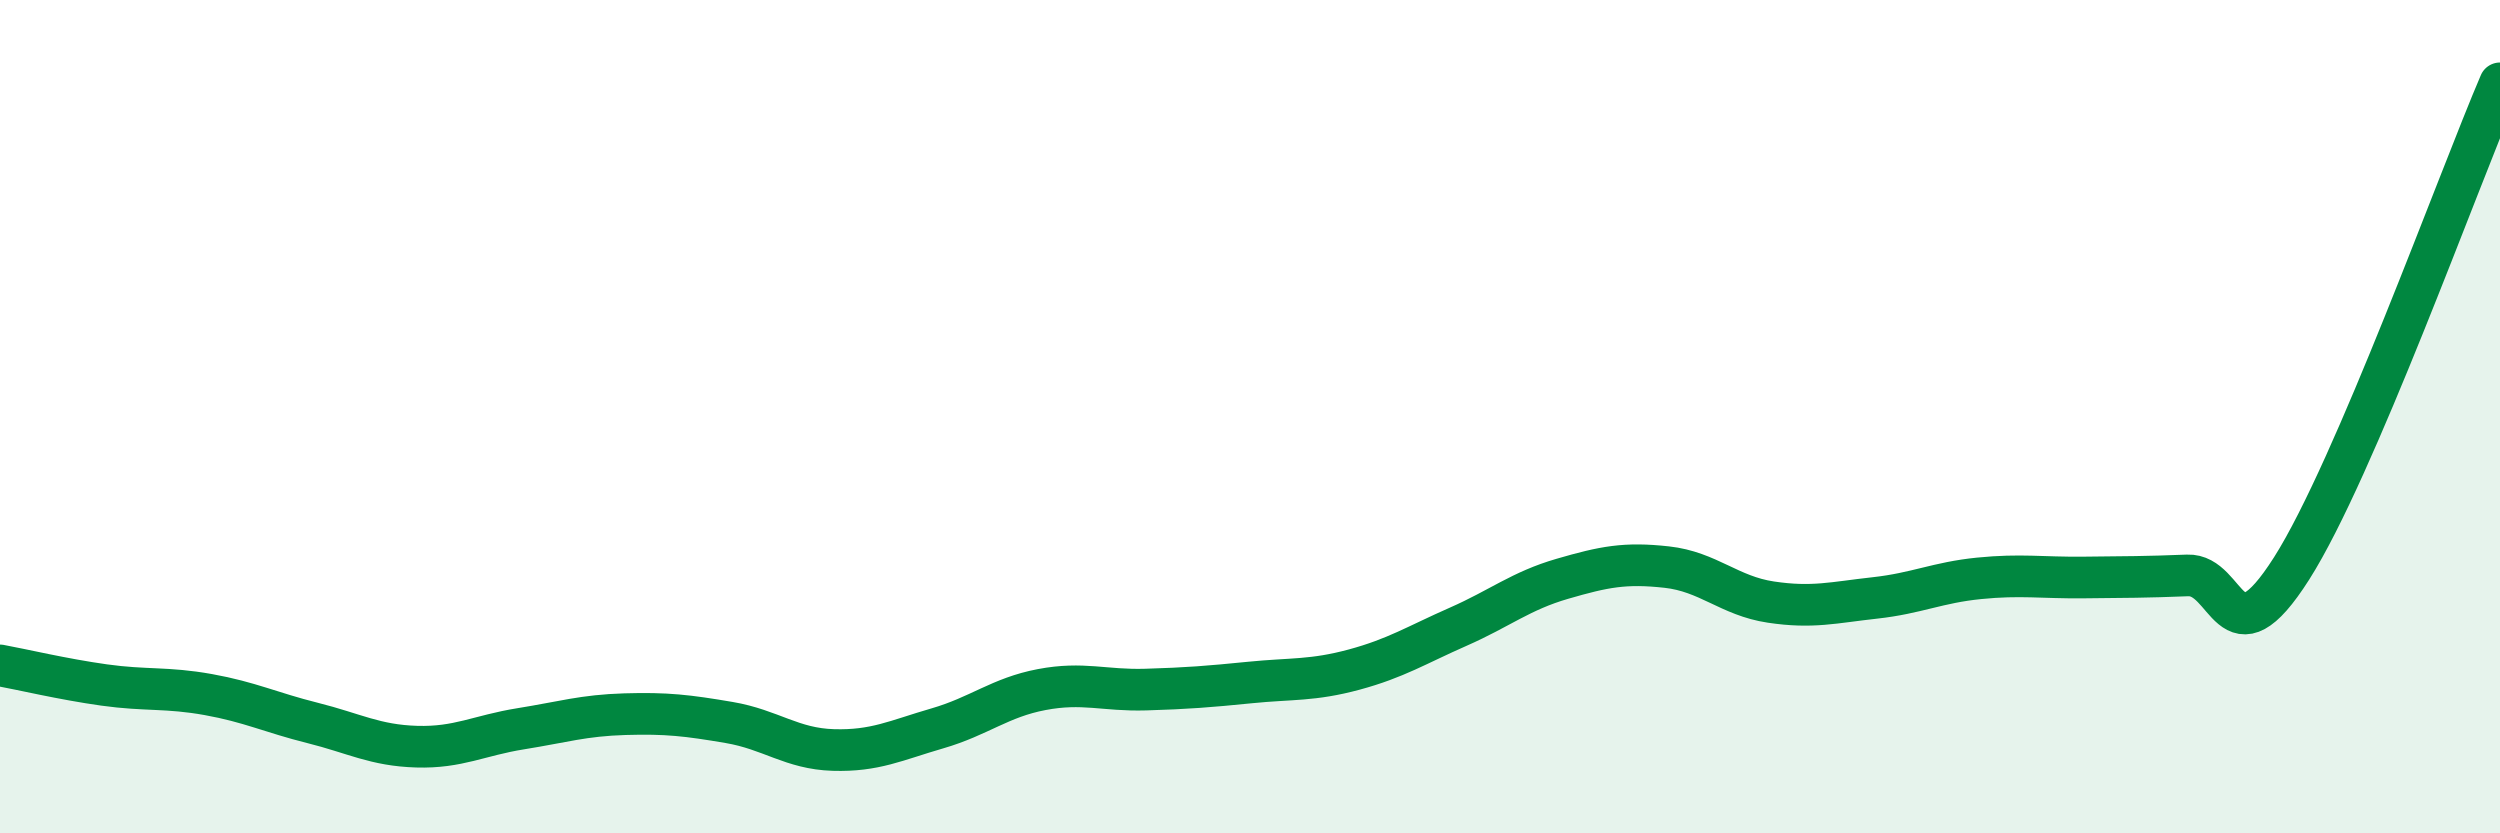
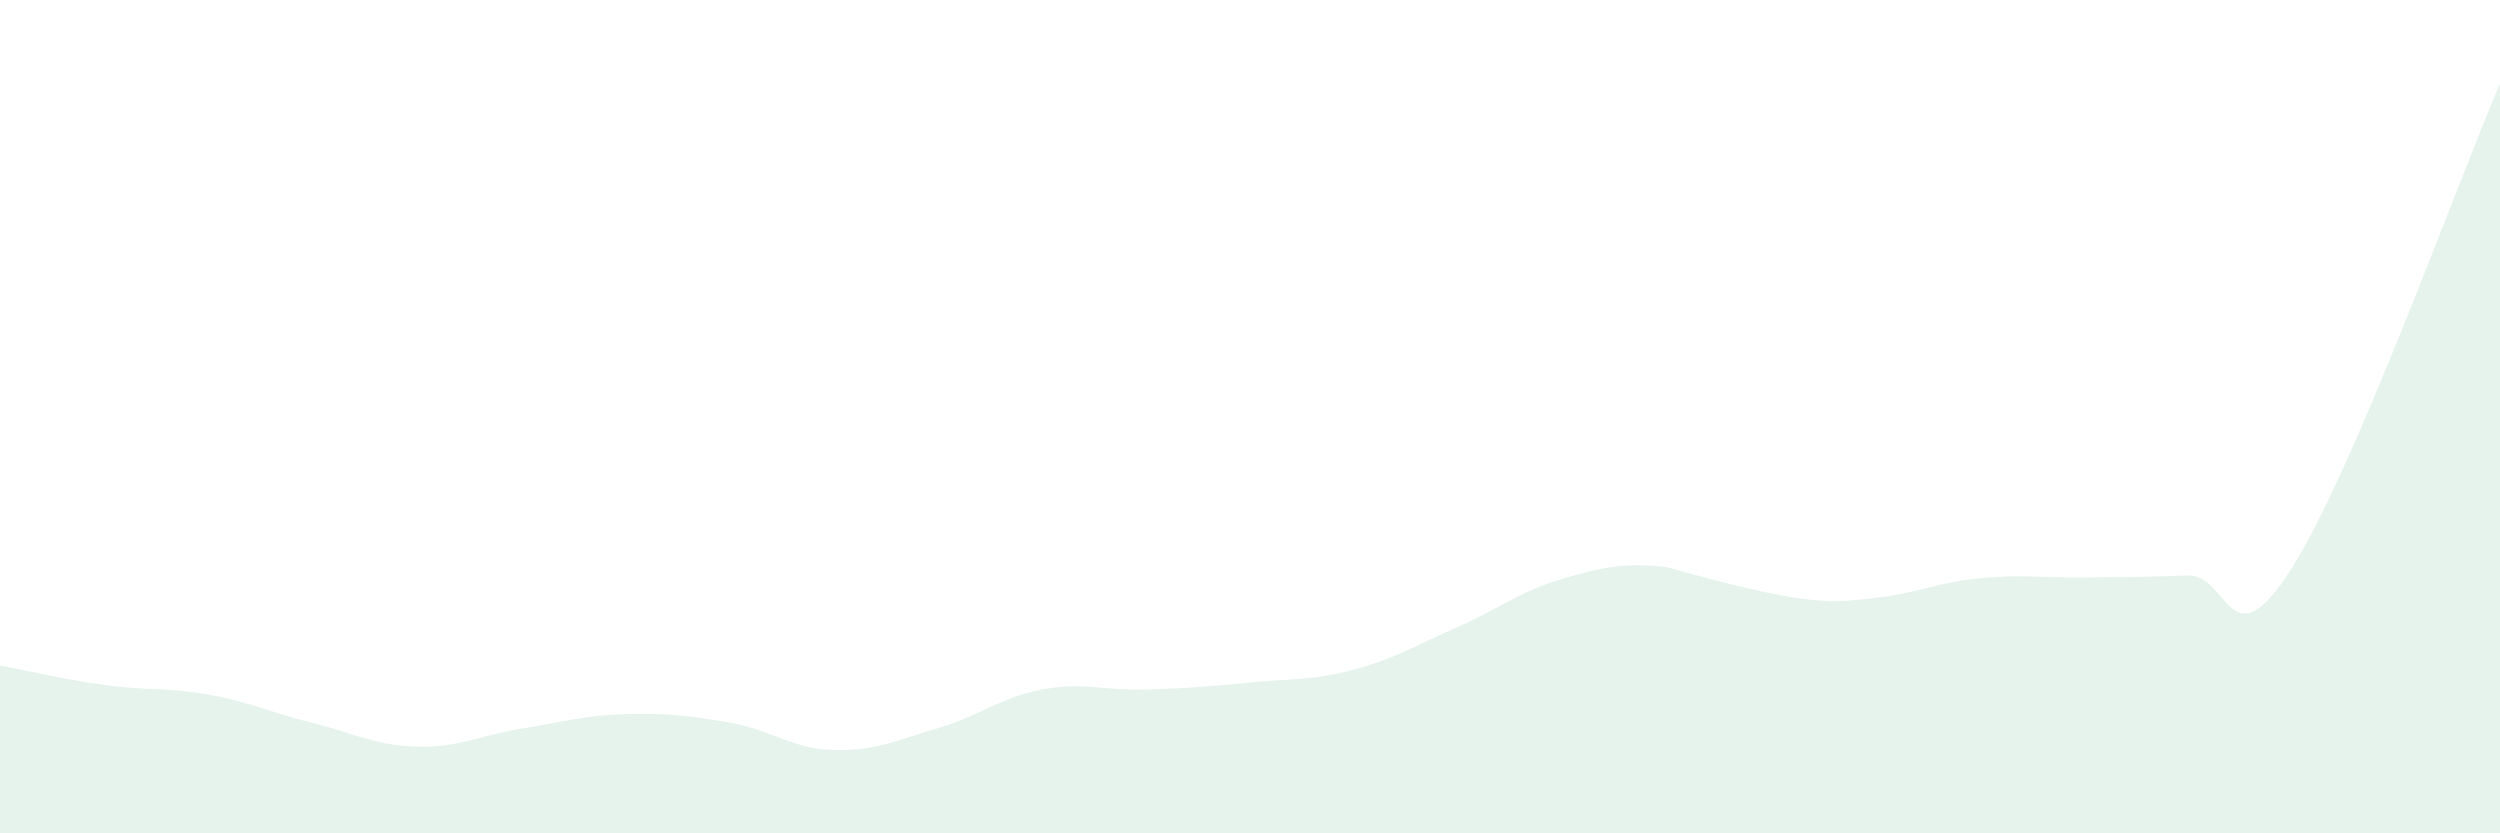
<svg xmlns="http://www.w3.org/2000/svg" width="60" height="20" viewBox="0 0 60 20">
-   <path d="M 0,15.97 C 0.5,16.06 1.5,16.3 2.5,16.44 C 3.5,16.58 4,16.49 5,16.67 C 6,16.85 6.5,17.1 7.5,17.35 C 8.5,17.6 9,17.89 10,17.92 C 11,17.95 11.5,17.65 12.5,17.49 C 13.5,17.33 14,17.17 15,17.14 C 16,17.11 16.5,17.17 17.5,17.34 C 18.5,17.51 19,17.97 20,18 C 21,18.03 21.5,17.77 22.5,17.48 C 23.5,17.19 24,16.74 25,16.55 C 26,16.36 26.5,16.58 27.5,16.55 C 28.5,16.52 29,16.48 30,16.38 C 31,16.28 31.5,16.34 32.5,16.07 C 33.5,15.8 34,15.48 35,15.04 C 36,14.6 36.5,14.18 37.5,13.89 C 38.5,13.6 39,13.5 40,13.61 C 41,13.72 41.5,14.3 42.5,14.45 C 43.5,14.6 44,14.46 45,14.35 C 46,14.24 46.5,13.98 47.5,13.88 C 48.5,13.78 49,13.87 50,13.86 C 51,13.85 51.5,13.85 52.5,13.81 C 53.5,13.77 53.5,16 55,13.64 C 56.5,11.28 59,4.33 60,2L60 20L0 20Z" fill="#008740" opacity="0.1" stroke-linecap="round" stroke-linejoin="round" />
-   <path d="M 0,15.97 C 0.5,16.06 1.5,16.3 2.5,16.44 C 3.5,16.58 4,16.49 5,16.67 C 6,16.85 6.5,17.1 7.5,17.35 C 8.5,17.6 9,17.89 10,17.92 C 11,17.95 11.5,17.65 12.5,17.49 C 13.5,17.33 14,17.17 15,17.14 C 16,17.11 16.5,17.17 17.5,17.34 C 18.5,17.51 19,17.97 20,18 C 21,18.03 21.5,17.77 22.5,17.48 C 23.5,17.19 24,16.74 25,16.55 C 26,16.36 26.5,16.58 27.5,16.55 C 28.5,16.52 29,16.48 30,16.38 C 31,16.28 31.5,16.34 32.5,16.07 C 33.5,15.8 34,15.48 35,15.04 C 36,14.6 36.5,14.18 37.5,13.89 C 38.5,13.6 39,13.5 40,13.61 C 41,13.72 41.5,14.3 42.5,14.45 C 43.5,14.6 44,14.46 45,14.35 C 46,14.24 46.5,13.98 47.5,13.88 C 48.5,13.78 49,13.87 50,13.86 C 51,13.85 51.5,13.85 52.5,13.81 C 53.5,13.77 53.5,16 55,13.64 C 56.5,11.28 59,4.33 60,2" stroke="#008740" stroke-width="1" fill="none" stroke-linecap="round" stroke-linejoin="round" />
+   <path d="M 0,15.97 C 0.5,16.06 1.5,16.3 2.5,16.44 C 3.5,16.58 4,16.49 5,16.67 C 6,16.85 6.5,17.1 7.5,17.35 C 8.5,17.6 9,17.89 10,17.92 C 11,17.95 11.5,17.65 12.5,17.49 C 13.5,17.33 14,17.17 15,17.14 C 16,17.11 16.5,17.17 17.5,17.34 C 18.5,17.51 19,17.97 20,18 C 21,18.03 21.5,17.77 22.5,17.48 C 23.5,17.19 24,16.74 25,16.55 C 26,16.36 26.5,16.58 27.5,16.55 C 28.5,16.52 29,16.48 30,16.38 C 31,16.28 31.5,16.34 32.5,16.07 C 33.5,15.8 34,15.48 35,15.04 C 36,14.6 36.5,14.18 37.5,13.89 C 38.5,13.6 39,13.5 40,13.61 C 43.5,14.6 44,14.46 45,14.35 C 46,14.24 46.5,13.98 47.5,13.88 C 48.5,13.78 49,13.87 50,13.86 C 51,13.85 51.5,13.85 52.5,13.81 C 53.5,13.77 53.5,16 55,13.64 C 56.5,11.28 59,4.33 60,2L60 20L0 20Z" fill="#008740" opacity="0.1" stroke-linecap="round" stroke-linejoin="round" />
</svg>